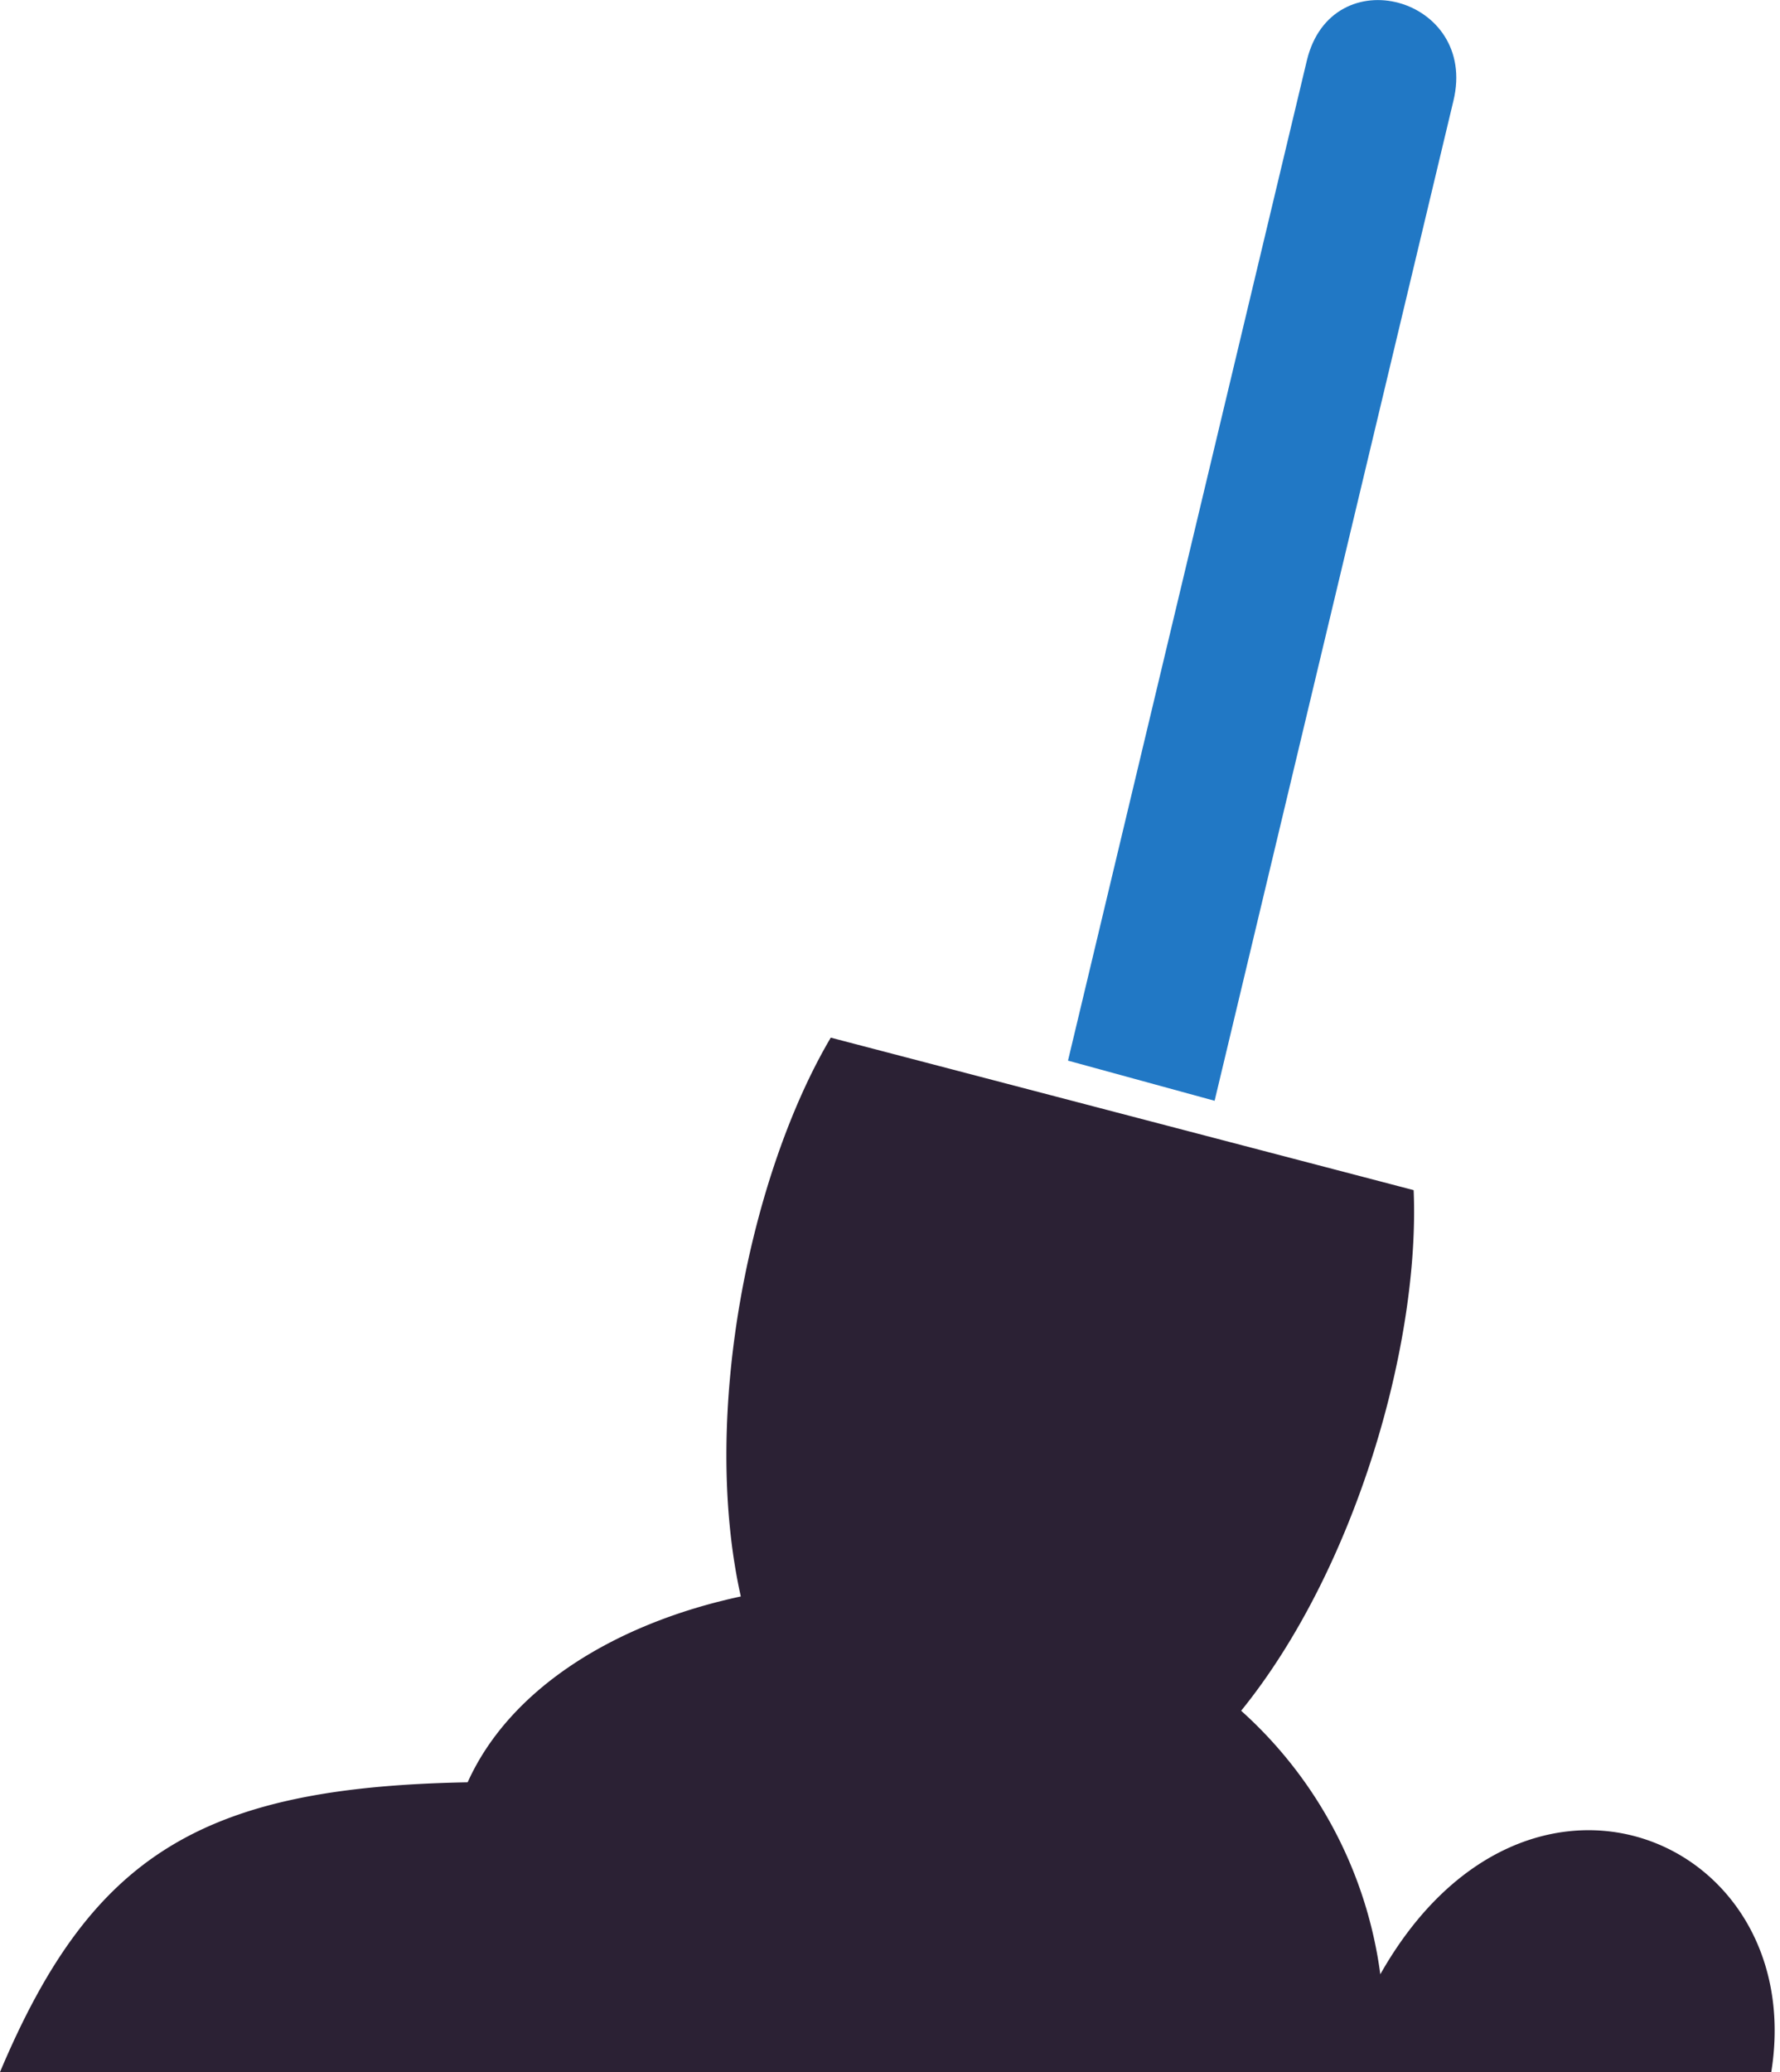
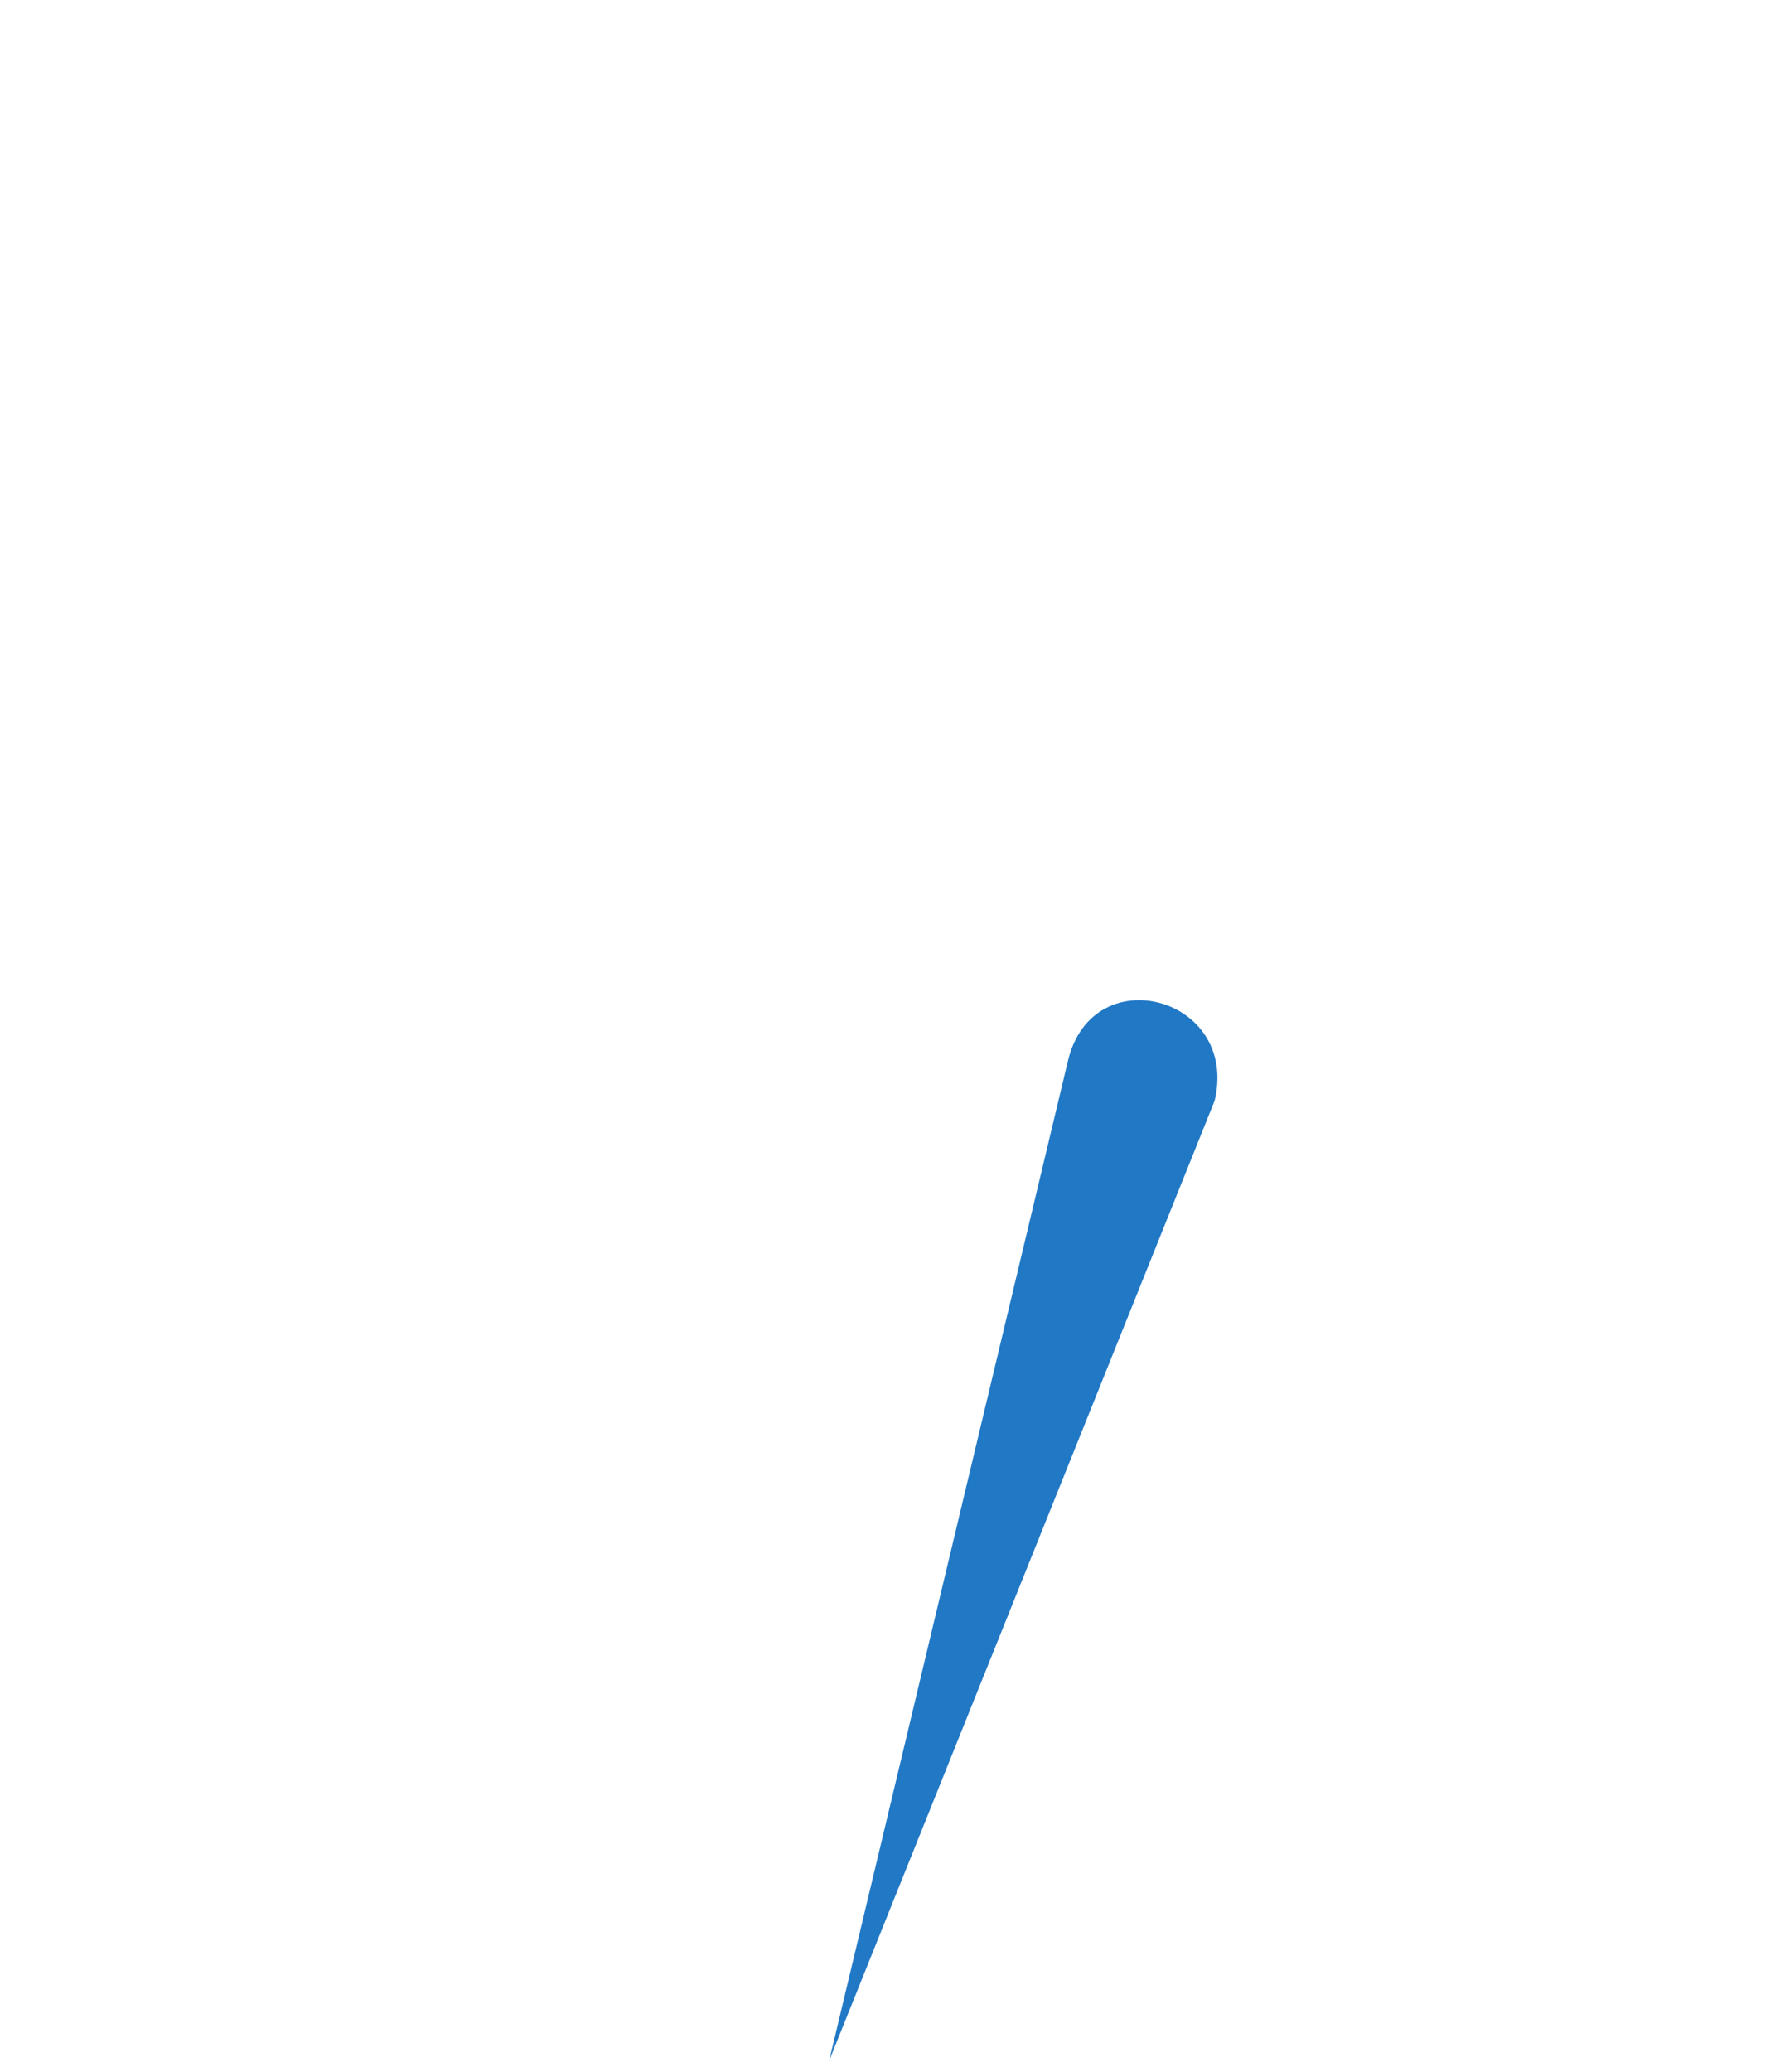
<svg xmlns="http://www.w3.org/2000/svg" xmlns:xlink="http://www.w3.org/1999/xlink" width="55" height="64" viewBox="0 0 55 64">
  <defs>
-     <path id="9klpb" d="M591.53 2331l7.38-30.89c.77-3.2-3.76-4.44-4.53-1.24l-7.38 30.89" />
-     <path id="9klpa" d="M554 2329.05h54.84V2361H554z" />
-     <path id="9klpd" d="M579.67 2329.05c-2.47 4.18-4.04 11.6-2.78 17.26-3.87.83-7.13 2.83-8.44 5.74-8.23.15-11.62 2.24-14.45 8.95h54.73c1.16-7.2-7.57-10.98-12.08-3.02a13.28 13.28 0 0 0-4.3-8.14c3.55-4.38 5.53-11.36 5.33-16.08" />
+     <path id="9klpb" d="M591.53 2331c.77-3.2-3.76-4.44-4.53-1.24l-7.38 30.89" />
    <clipPath id="9klpc">
      <use xlink:href="#9klpa" />
    </clipPath>
  </defs>
  <g>
    <g transform="translate(-554 -2297)">
      <g>
        <use fill="#2178c5" xlink:href="#9klpb" />
      </g>
      <g>
        <g />
        <g clip-path="url(#9klpc)">
          <use fill="#2b2134" xlink:href="#9klpd" />
        </g>
      </g>
    </g>
  </g>
</svg>